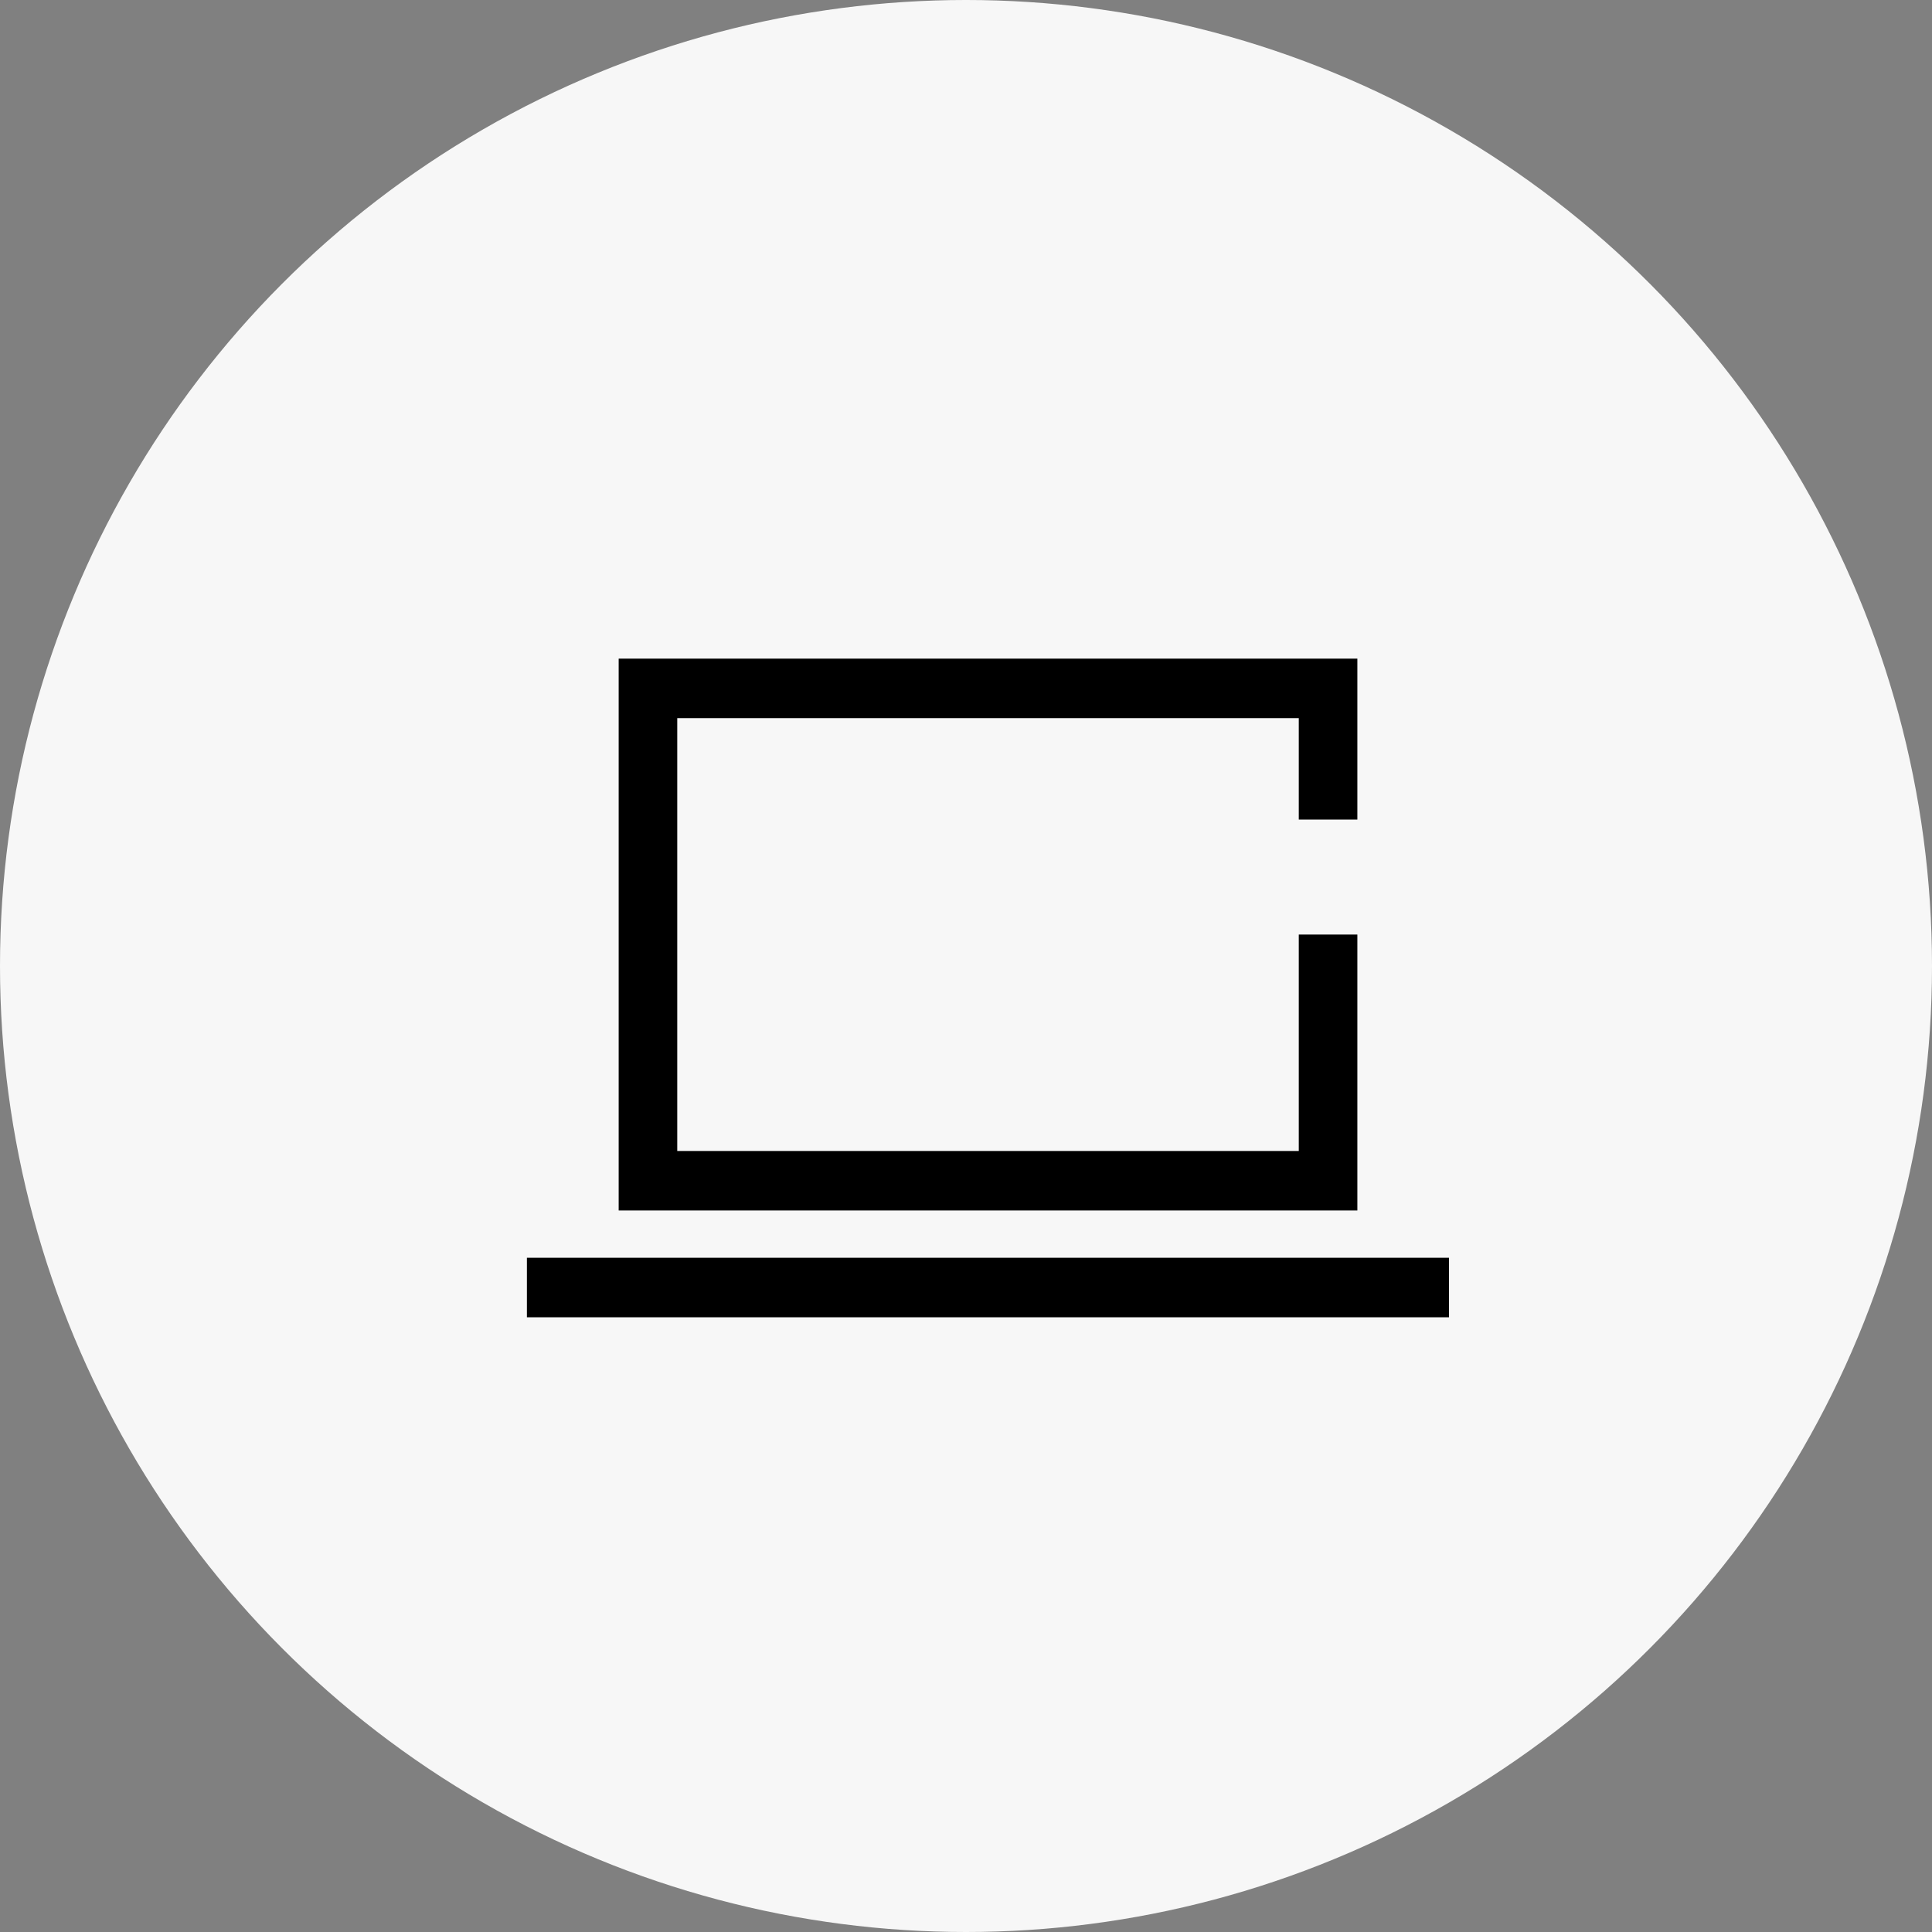
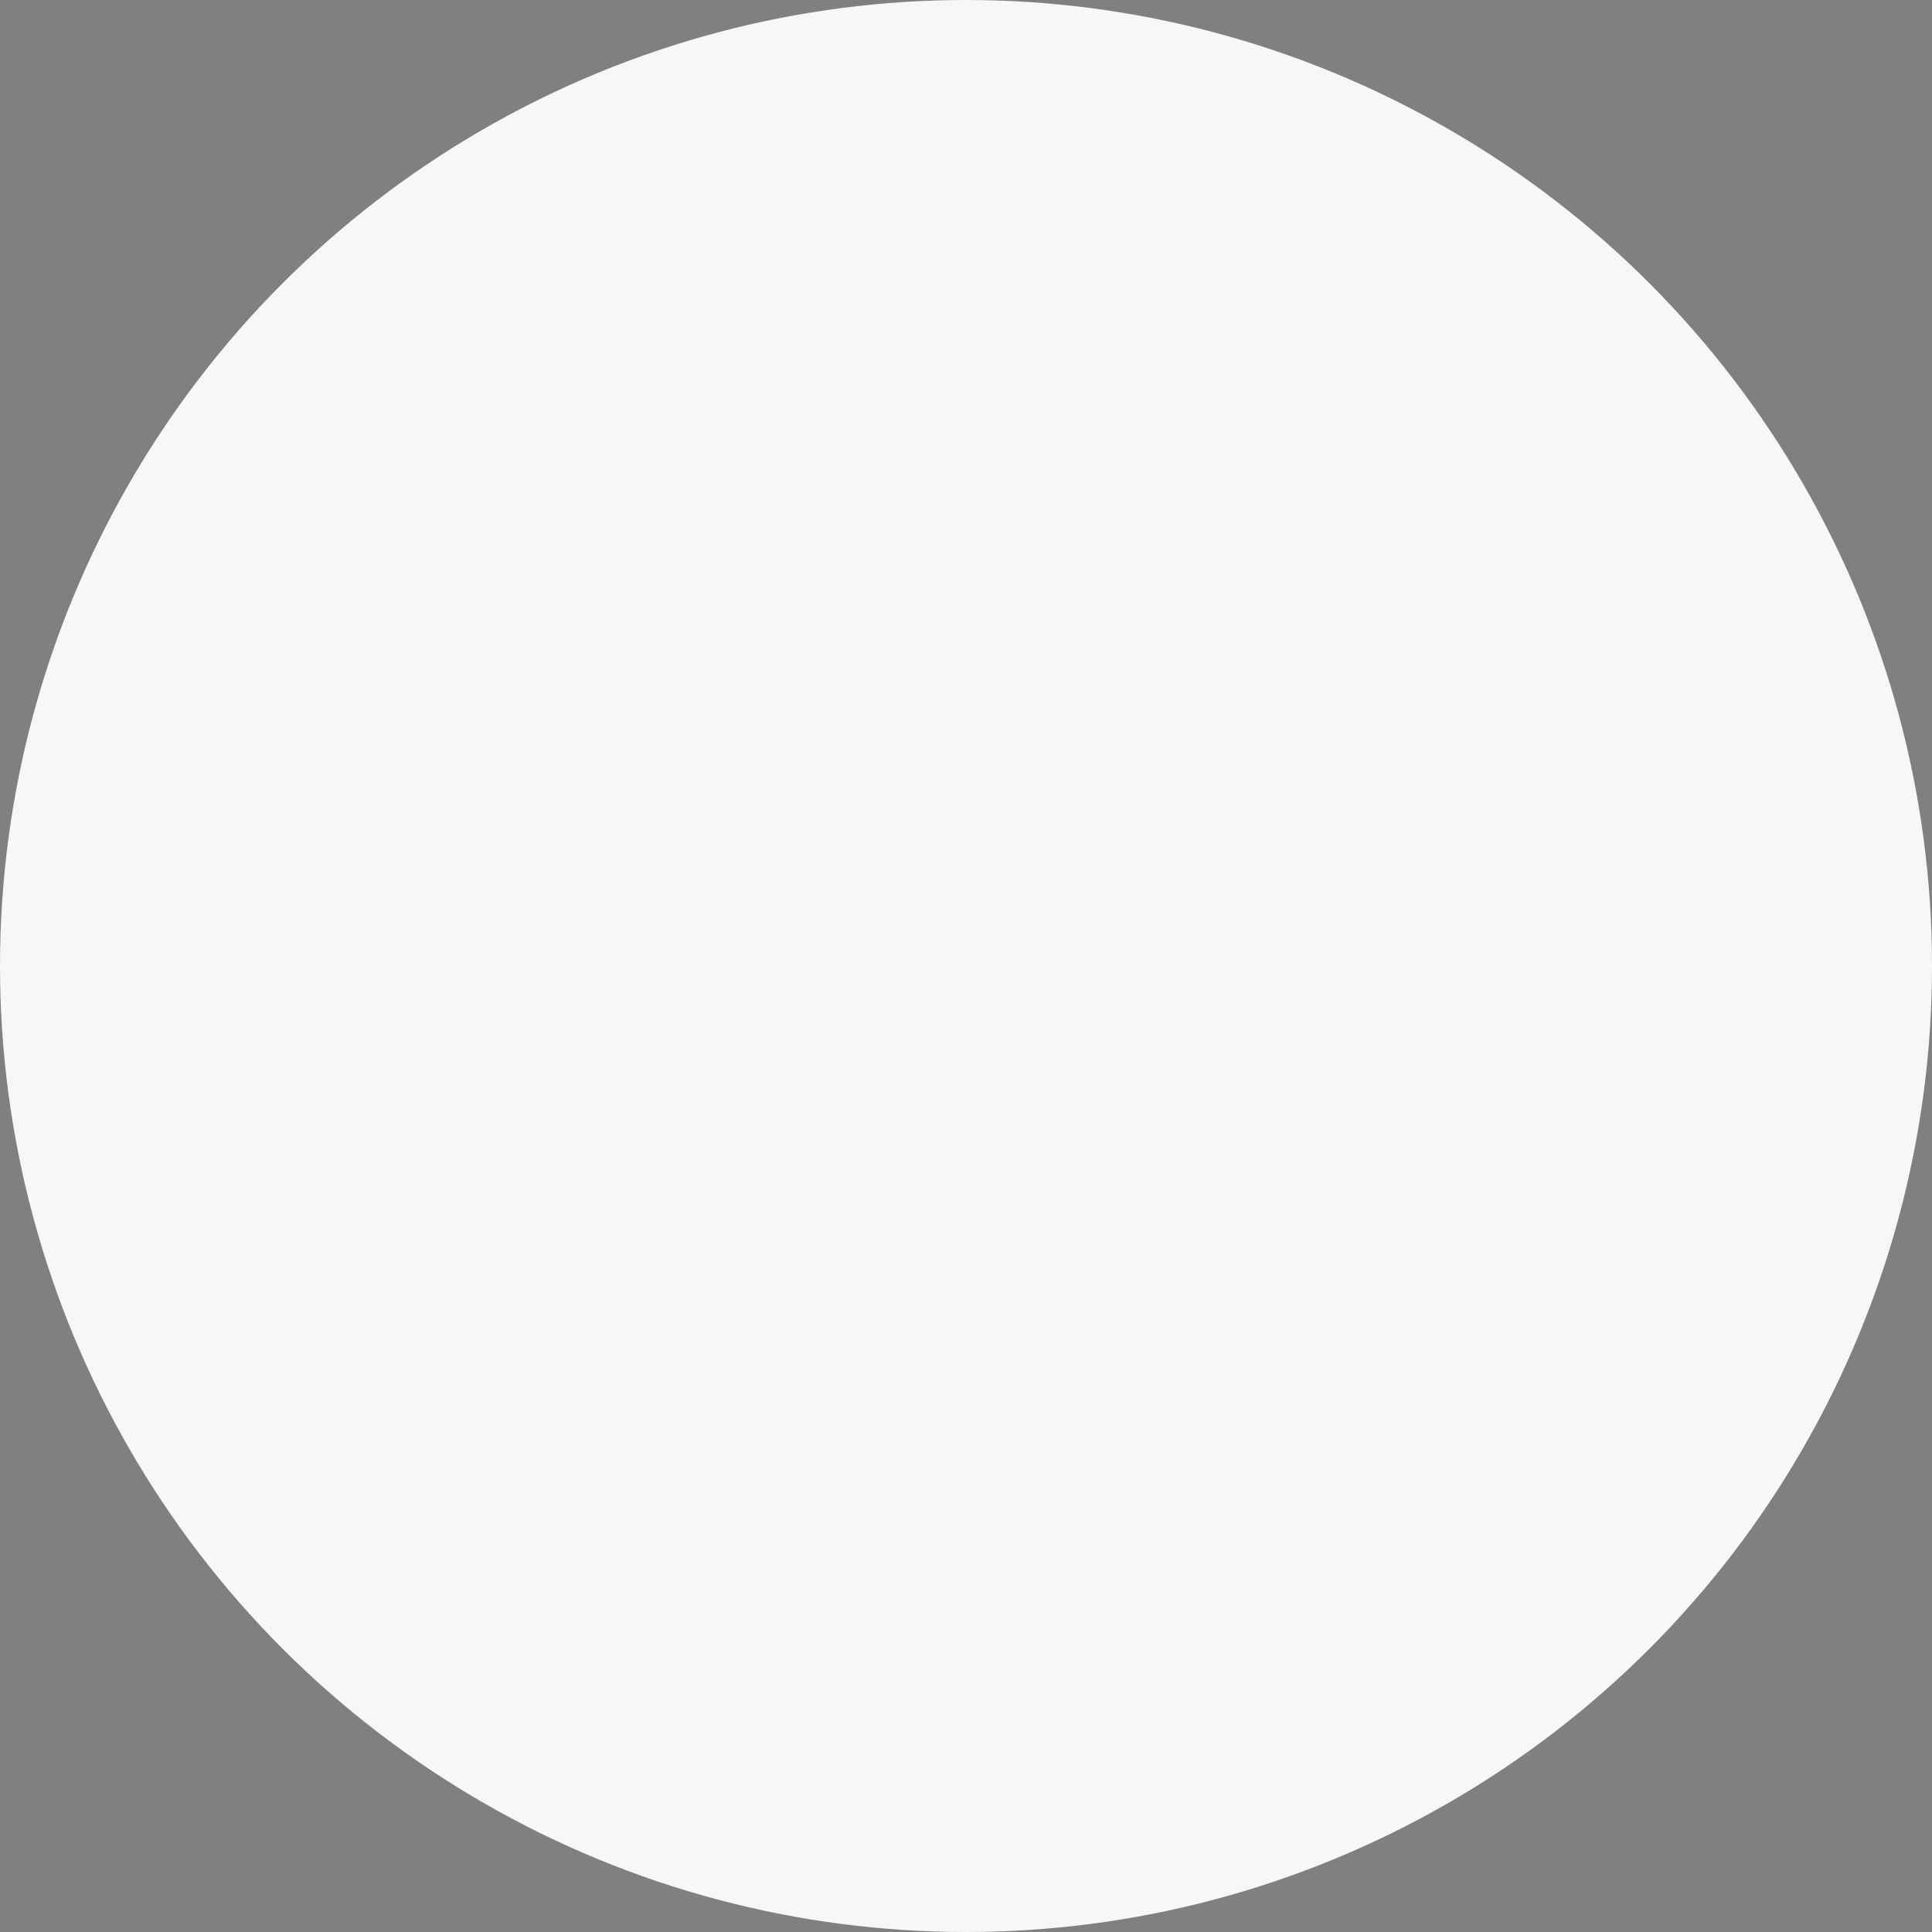
<svg xmlns="http://www.w3.org/2000/svg" width="44" height="44" viewBox="0 0 44 44" fill="none">
  <rect x="0" y="0" width="44" height="44" fill="#808080" stroke="none" />
  <circle cx="22" cy="22" r="22" fill="#F7F7F7" />
-   <path d="M30.913 27.568H14.09V15H30.913V18.665H29.579V16.355H15.424V26.213H29.579V21.284H30.913V27.568ZM12 28.645V30H33V28.645H12Z" fill="black" />
</svg>